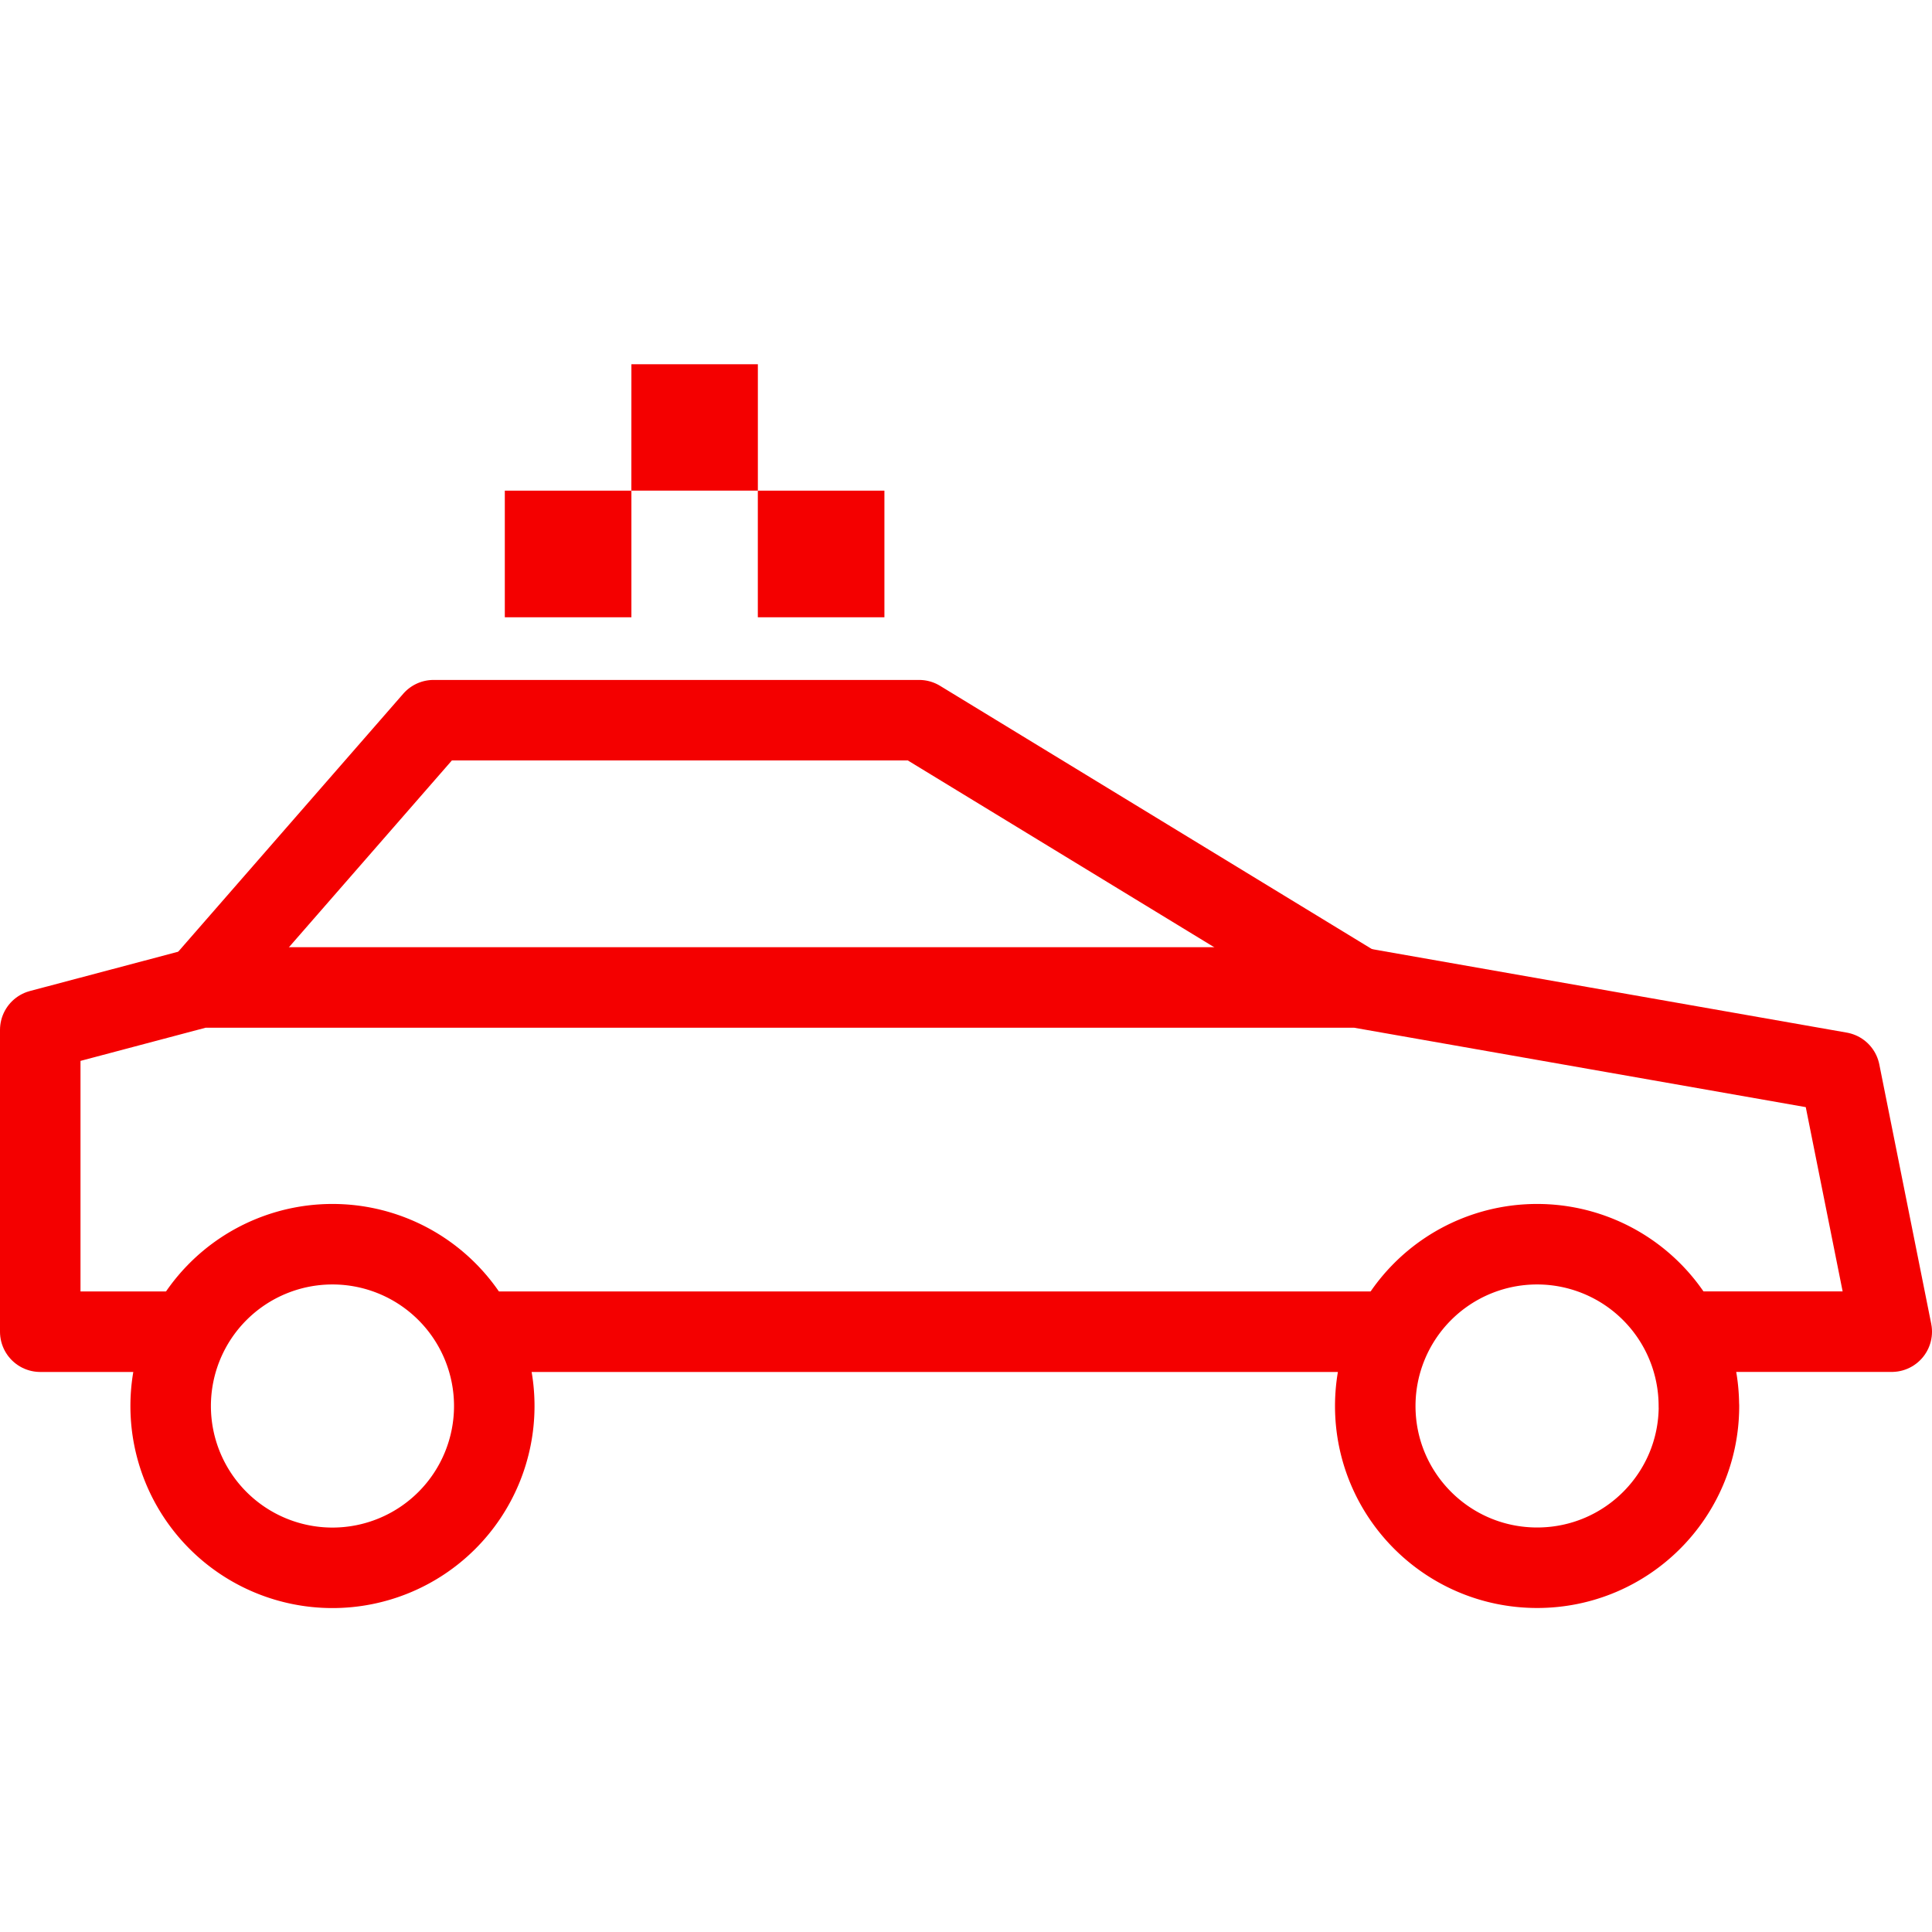
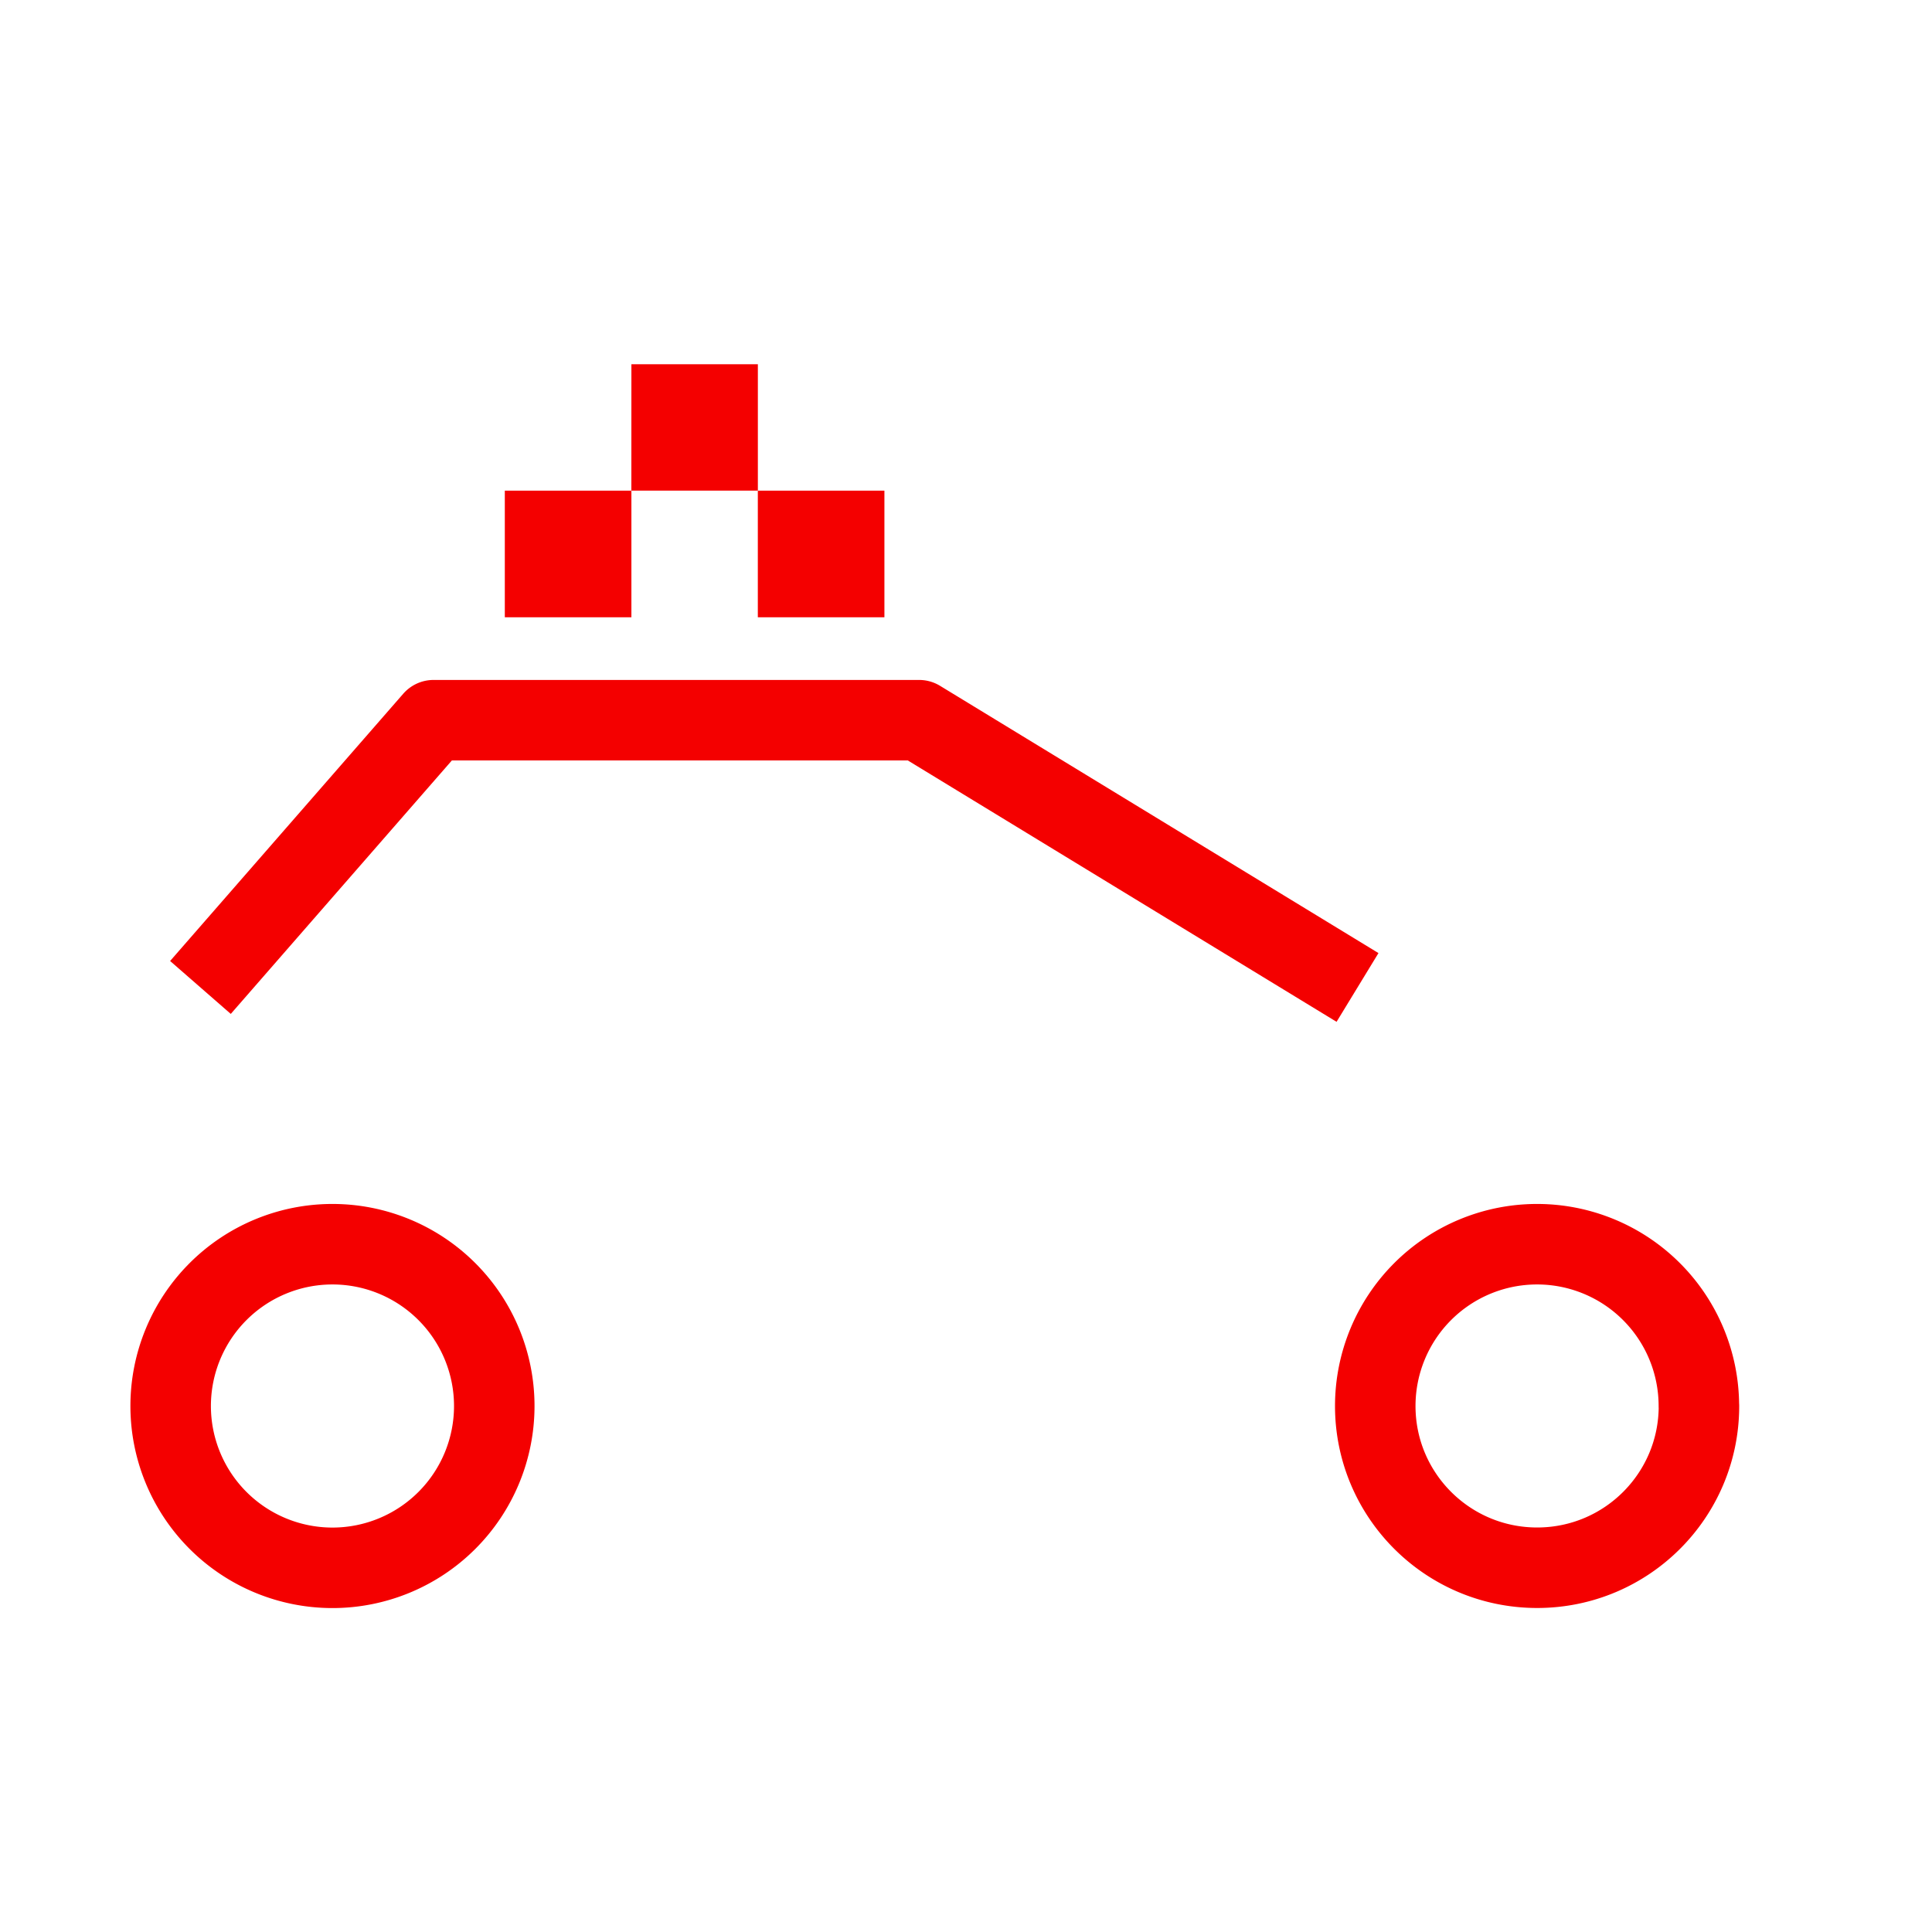
<svg xmlns="http://www.w3.org/2000/svg" width="48" height="48" fill="rgba(244,0,0,1)" viewBox="0 0 48 48">
-   <path fill="none" stroke="rgba(244,0,0,1)" stroke-width="2" stroke-linejoin="round" stroke-miterlimit="10" d="M34.62 33.086h-22.8M4.7 33.086H1v-7.498l3.98-1.055h28.747L45.71 26.64 47 33.085h-5.246" />
  <path fill="none" stroke="rgba(244,0,0,1)" stroke-width="2" stroke-linejoin="round" stroke-miterlimit="10" d="M4.98 24.533l5.792-6.64h12.063l10.892 6.64M42.21 34.932c0 2.22-1.798 4.018-4.02 4.018s-4.022-1.8-4.022-4.018a4.02 4.02 0 1 1 8.04 0zM12.28 34.932a4.02 4.02 0 0 1-8.04 0 4.02 4.02 0 0 1 8.04 0z" />
-   <path d="M12.542 12.19h3.145v3.146h-3.145z" />
+   <path d="M12.542 12.19h3.145v3.146h-3.145" />
  <path d="M15.687 9.05h3.142v3.14h-3.143z" />
  <path d="M18.828 12.19h3.145v3.146h-3.145z" />
</svg>